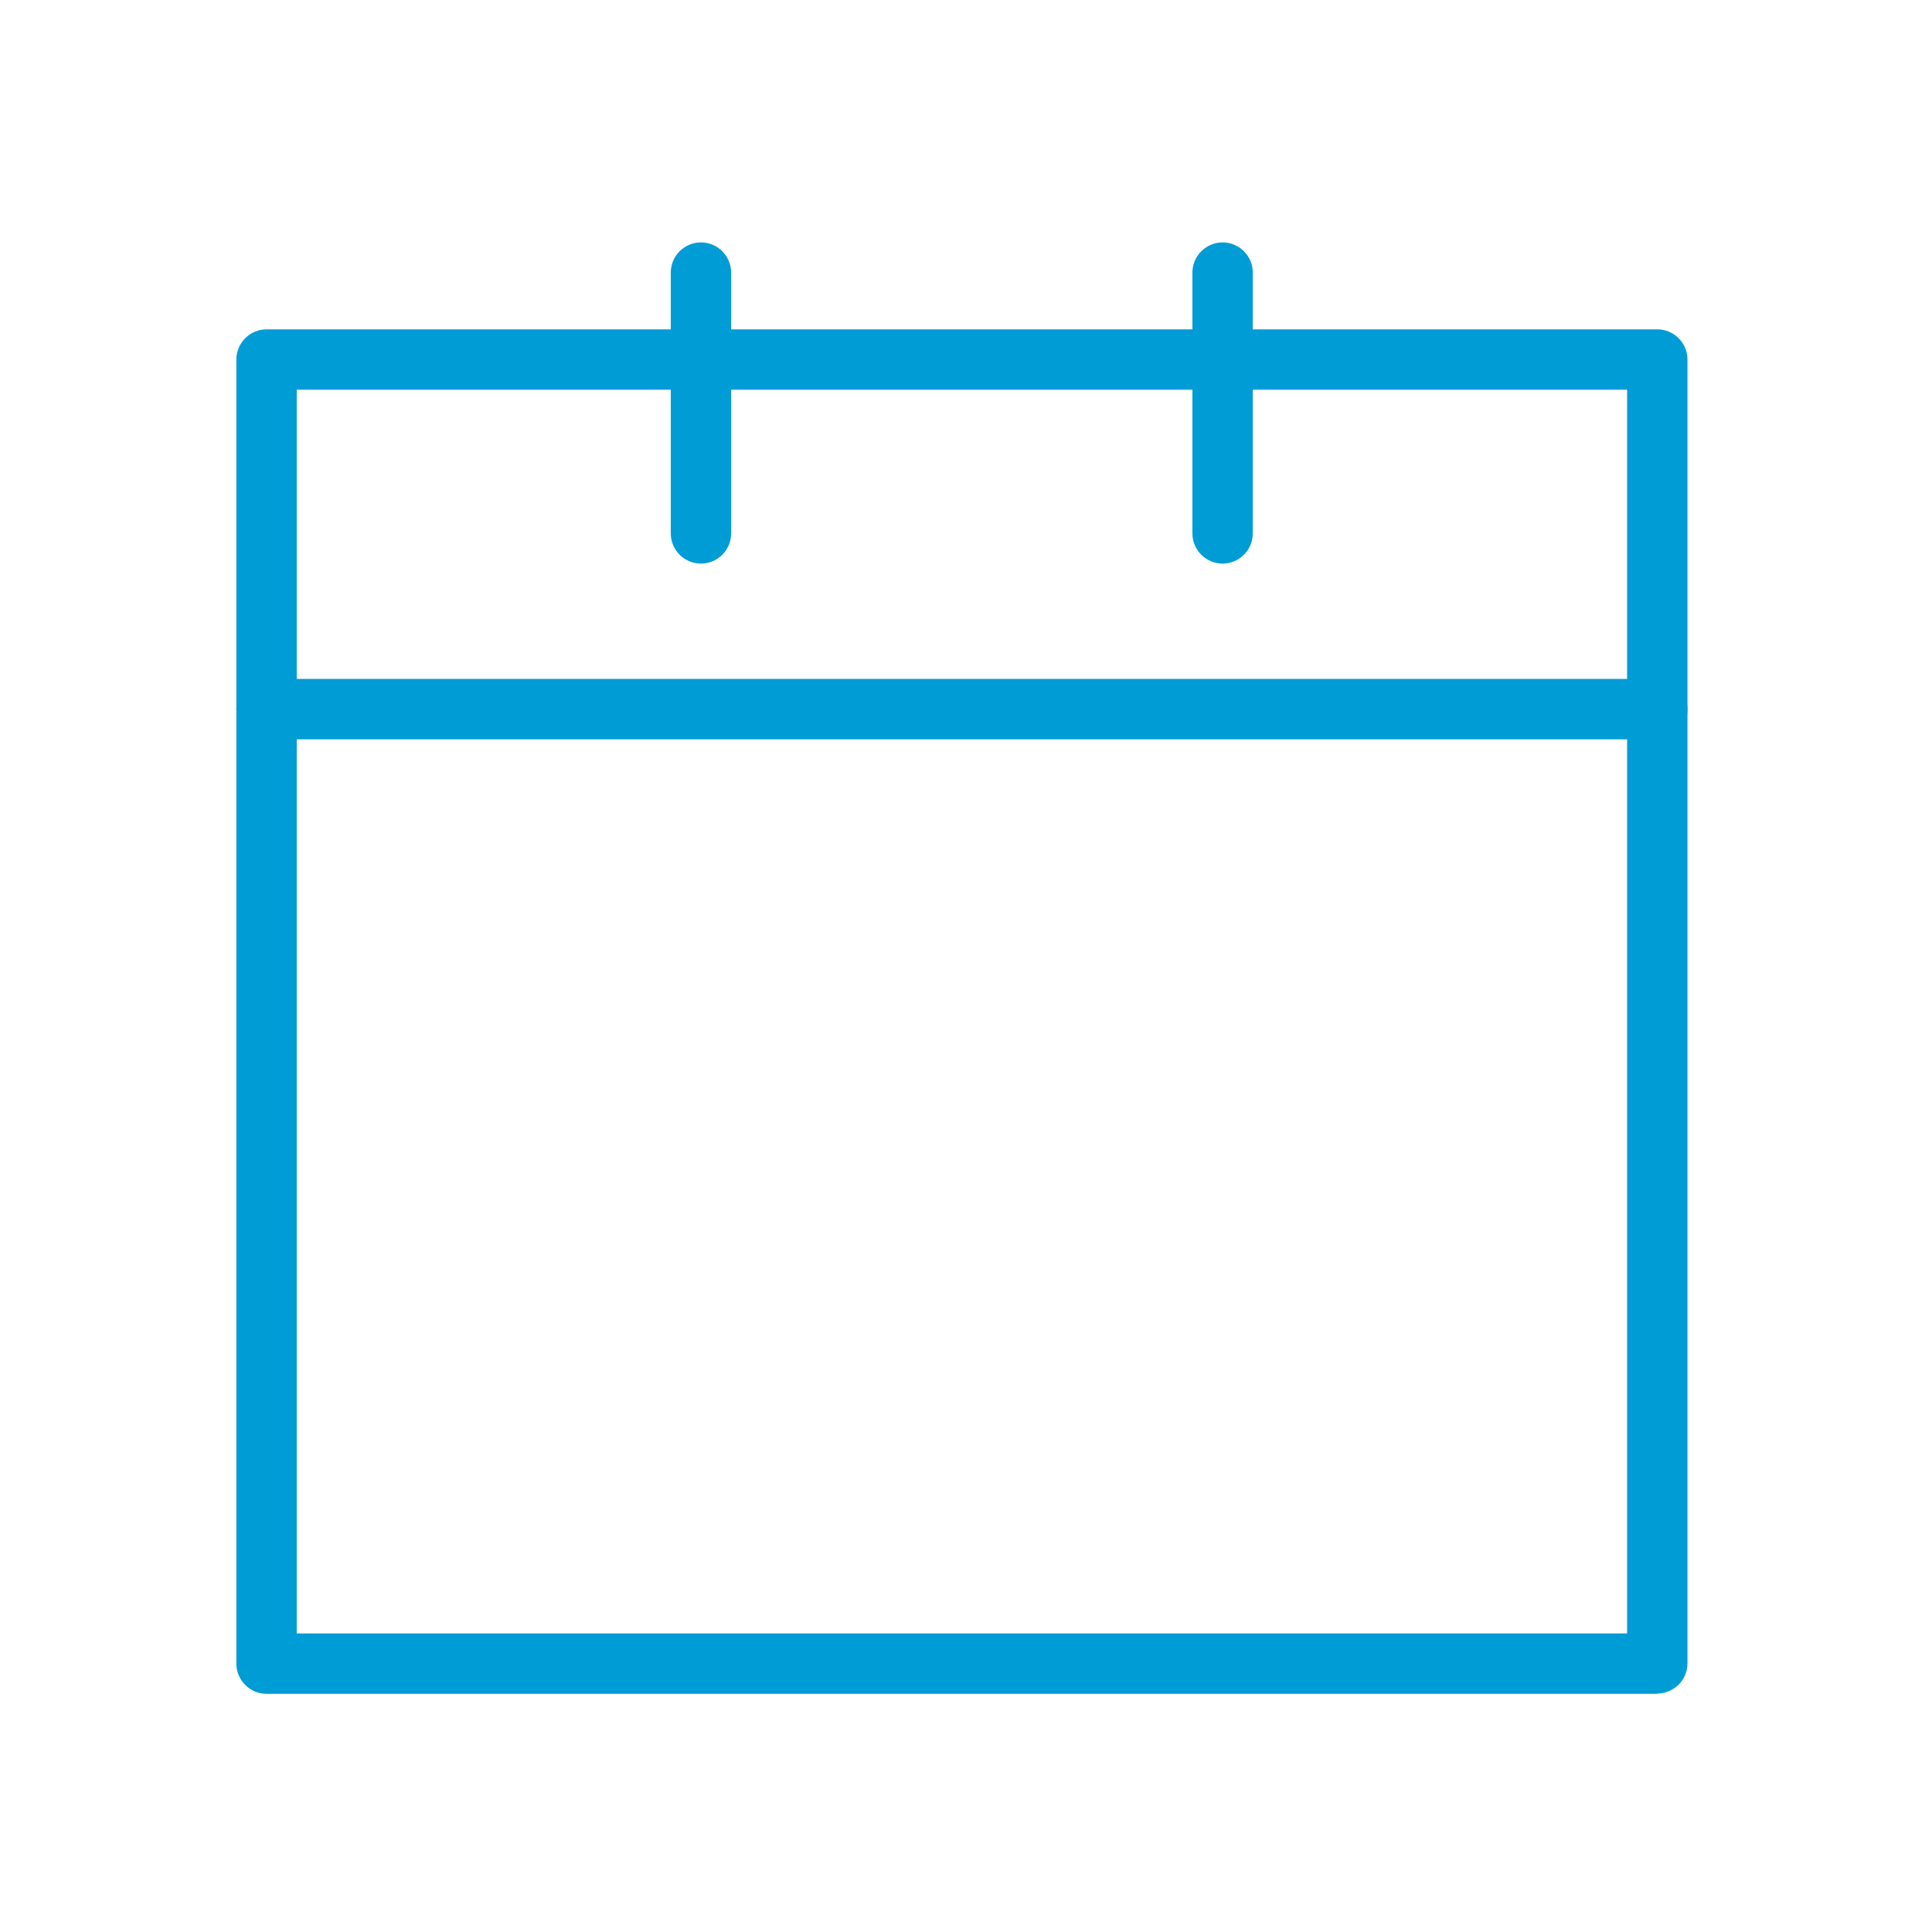
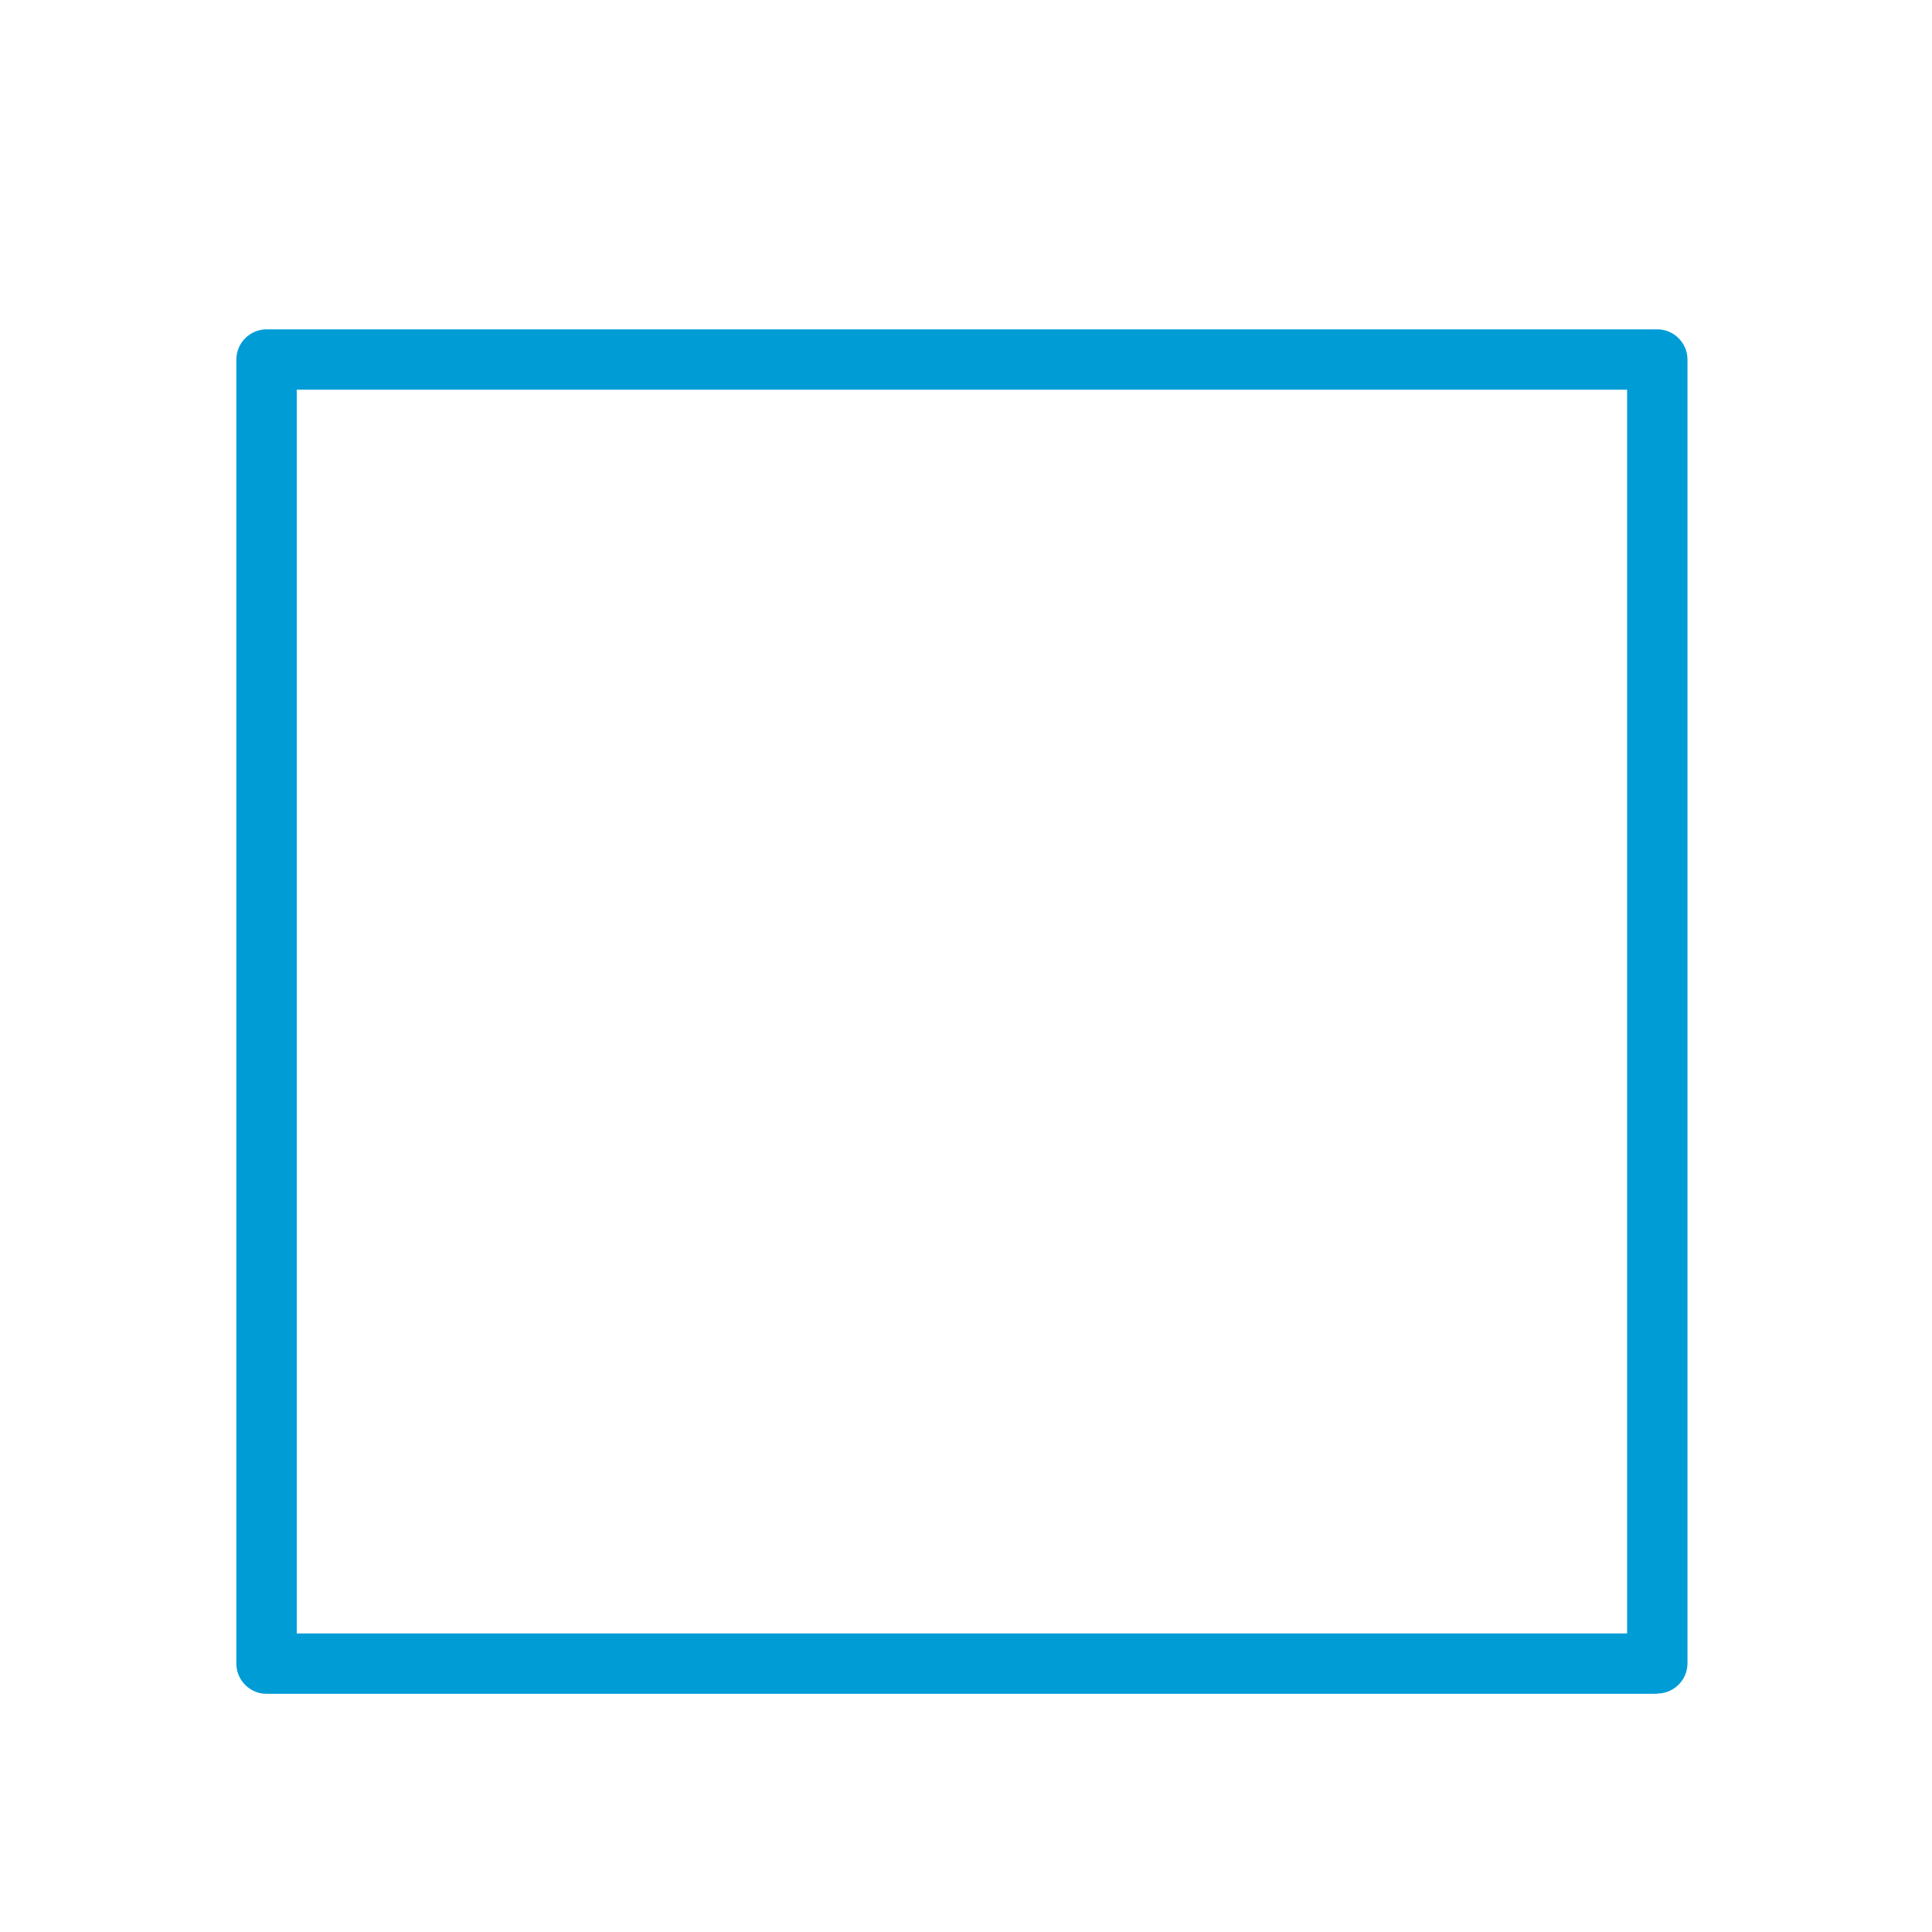
<svg xmlns="http://www.w3.org/2000/svg" id="icons_blue_copy" data-name="icons blue copy" viewBox="0 0 64 64">
  <defs>
    <style> .cls-1 { fill: #009cd6; } </style>
  </defs>
  <path class="cls-1" d="m54.9,56.11H8.83c-.55,0-1-.45-1-1V11.91c0-.55.45-1,1-1h46.07c.55,0,1,.45,1,1v43.19c0,.55-.45,1-1,1Zm-45.07-2h44.07V12.91H9.83v41.19Z" />
-   <path class="cls-1" d="m54.9,24.49H8.83c-.55,0-1-.45-1-1s.45-1,1-1h46.07c.55,0,1,.45,1,1s-.45,1-1,1Z" />
-   <path class="cls-1" d="m23.22,18.67c-.55,0-1-.45-1-1v-8.64c0-.55.45-1,1-1s1,.45,1,1v8.64c0,.55-.45,1-1,1Z" />
-   <path class="cls-1" d="m40.5,18.67c-.55,0-1-.45-1-1v-8.64c0-.55.45-1,1-1s1,.45,1,1v8.64c0,.55-.45,1-1,1Z" />
</svg>